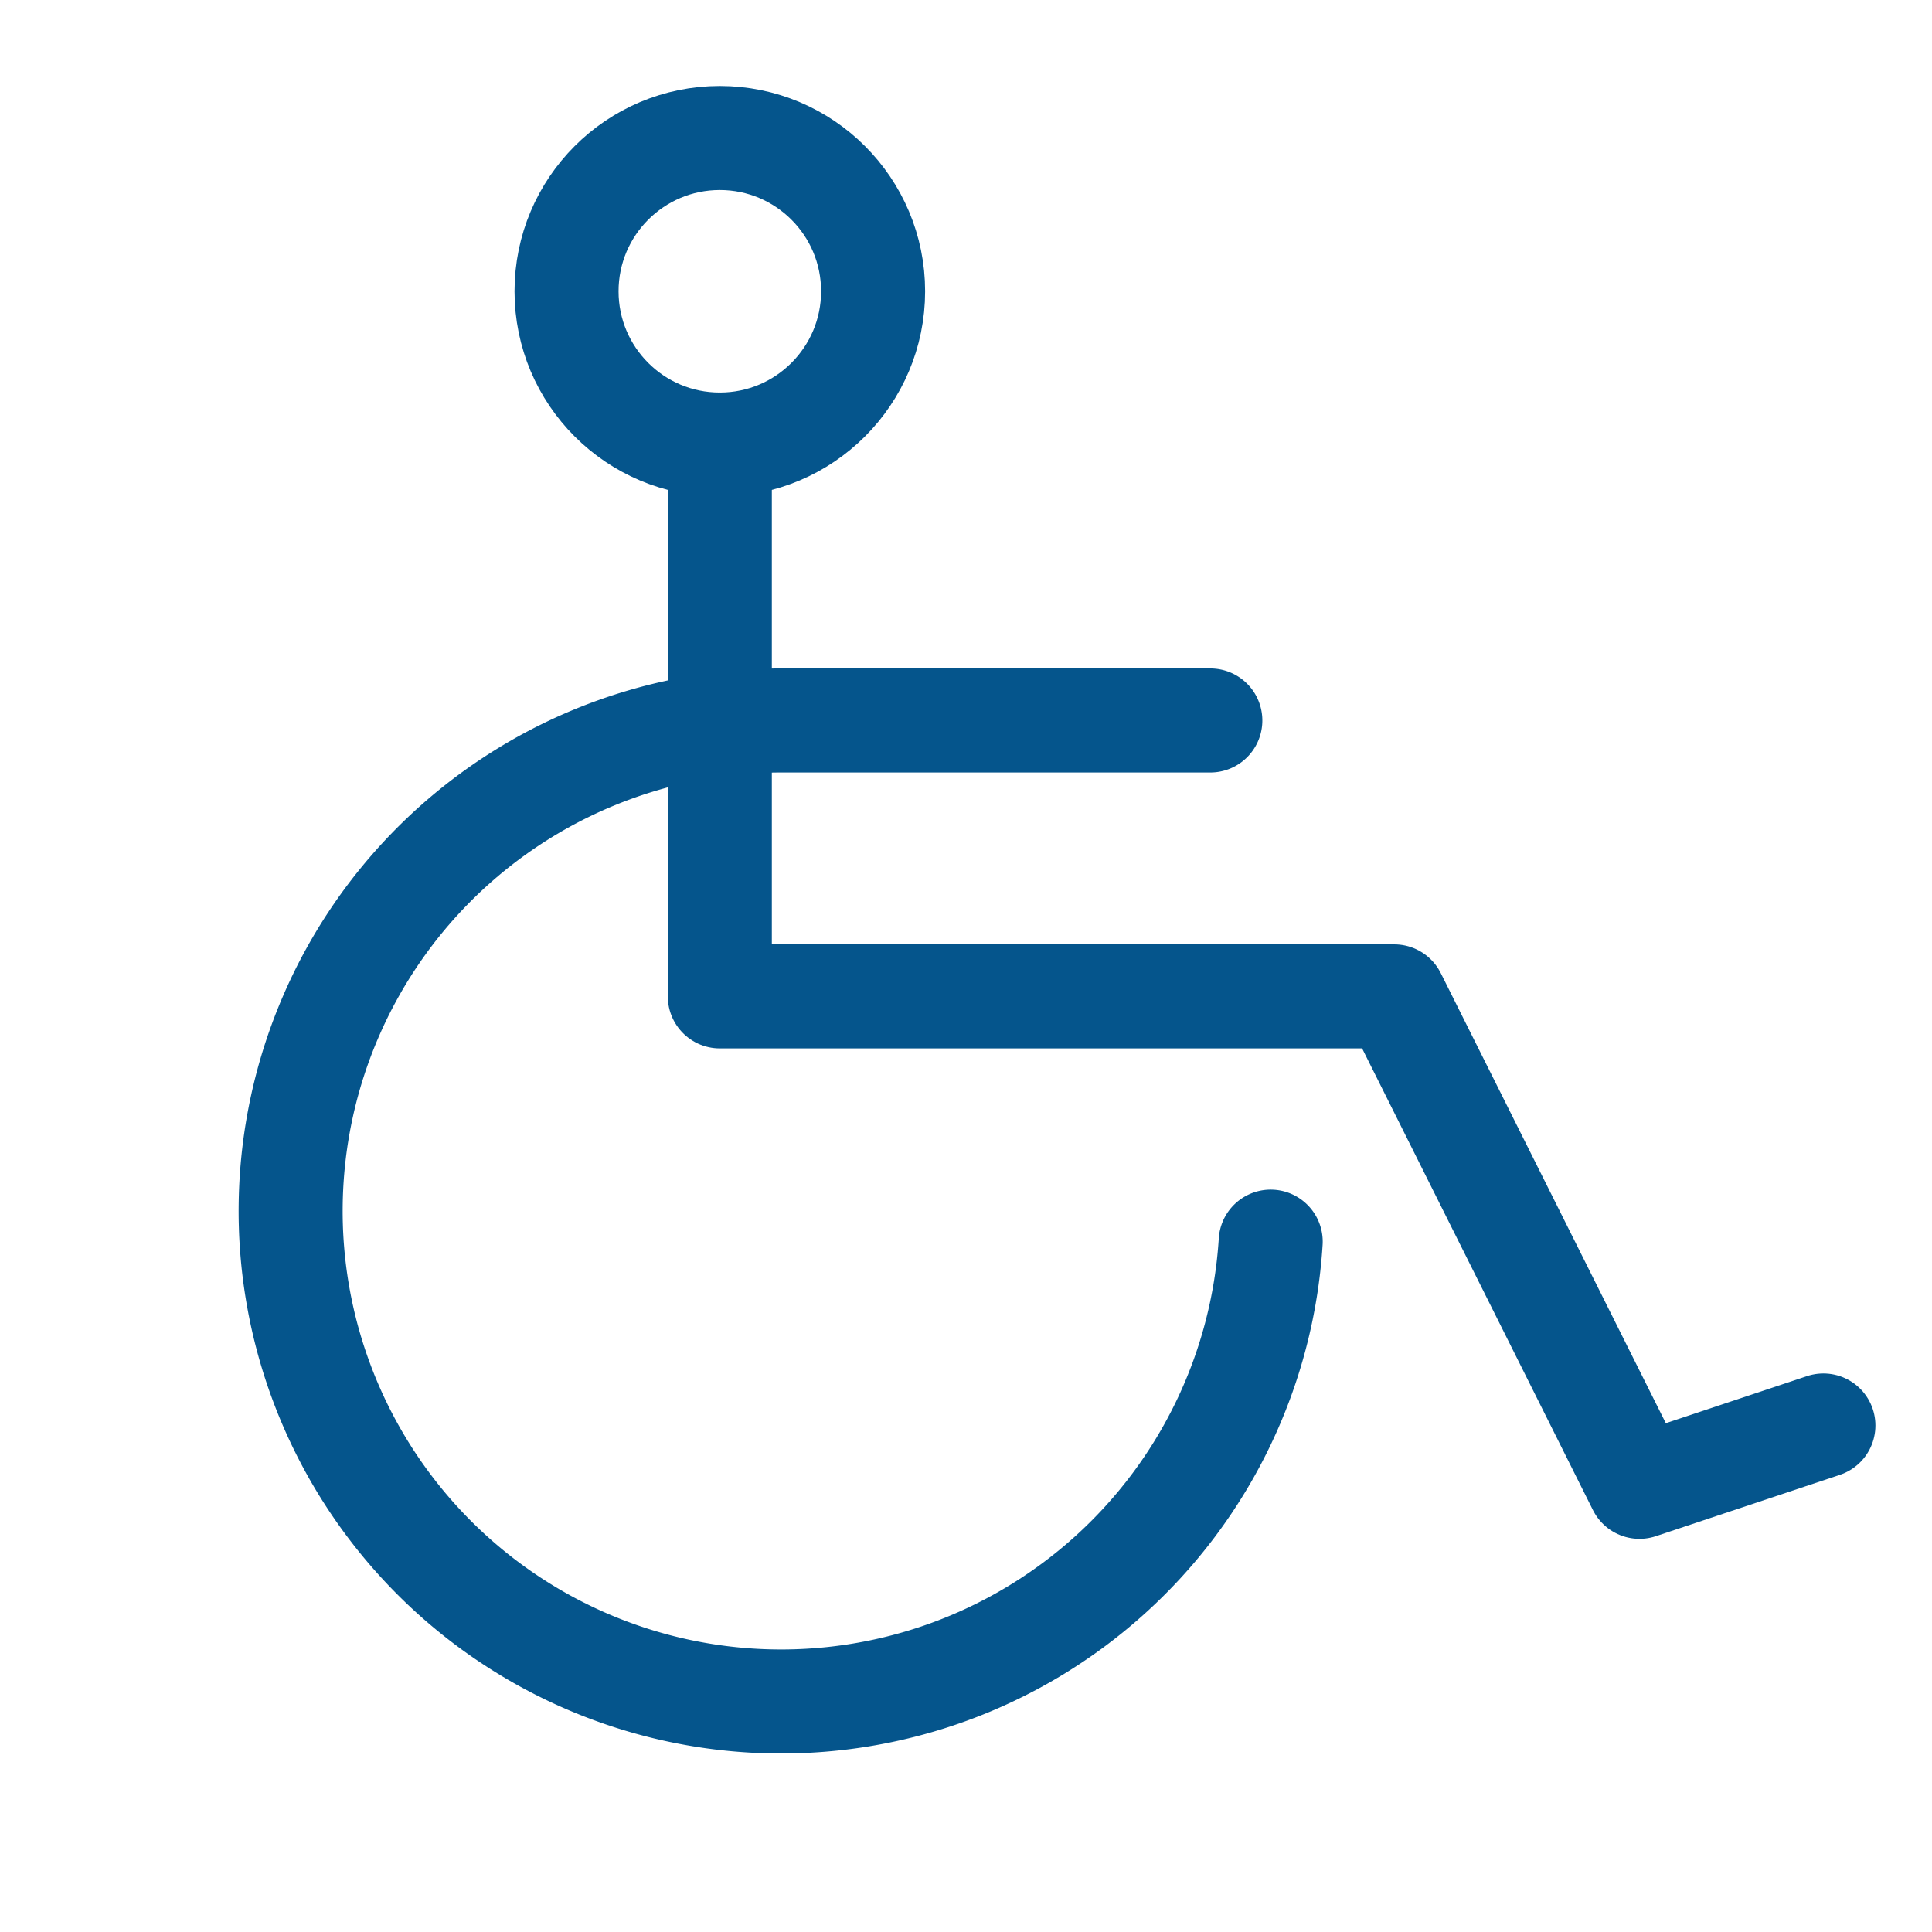
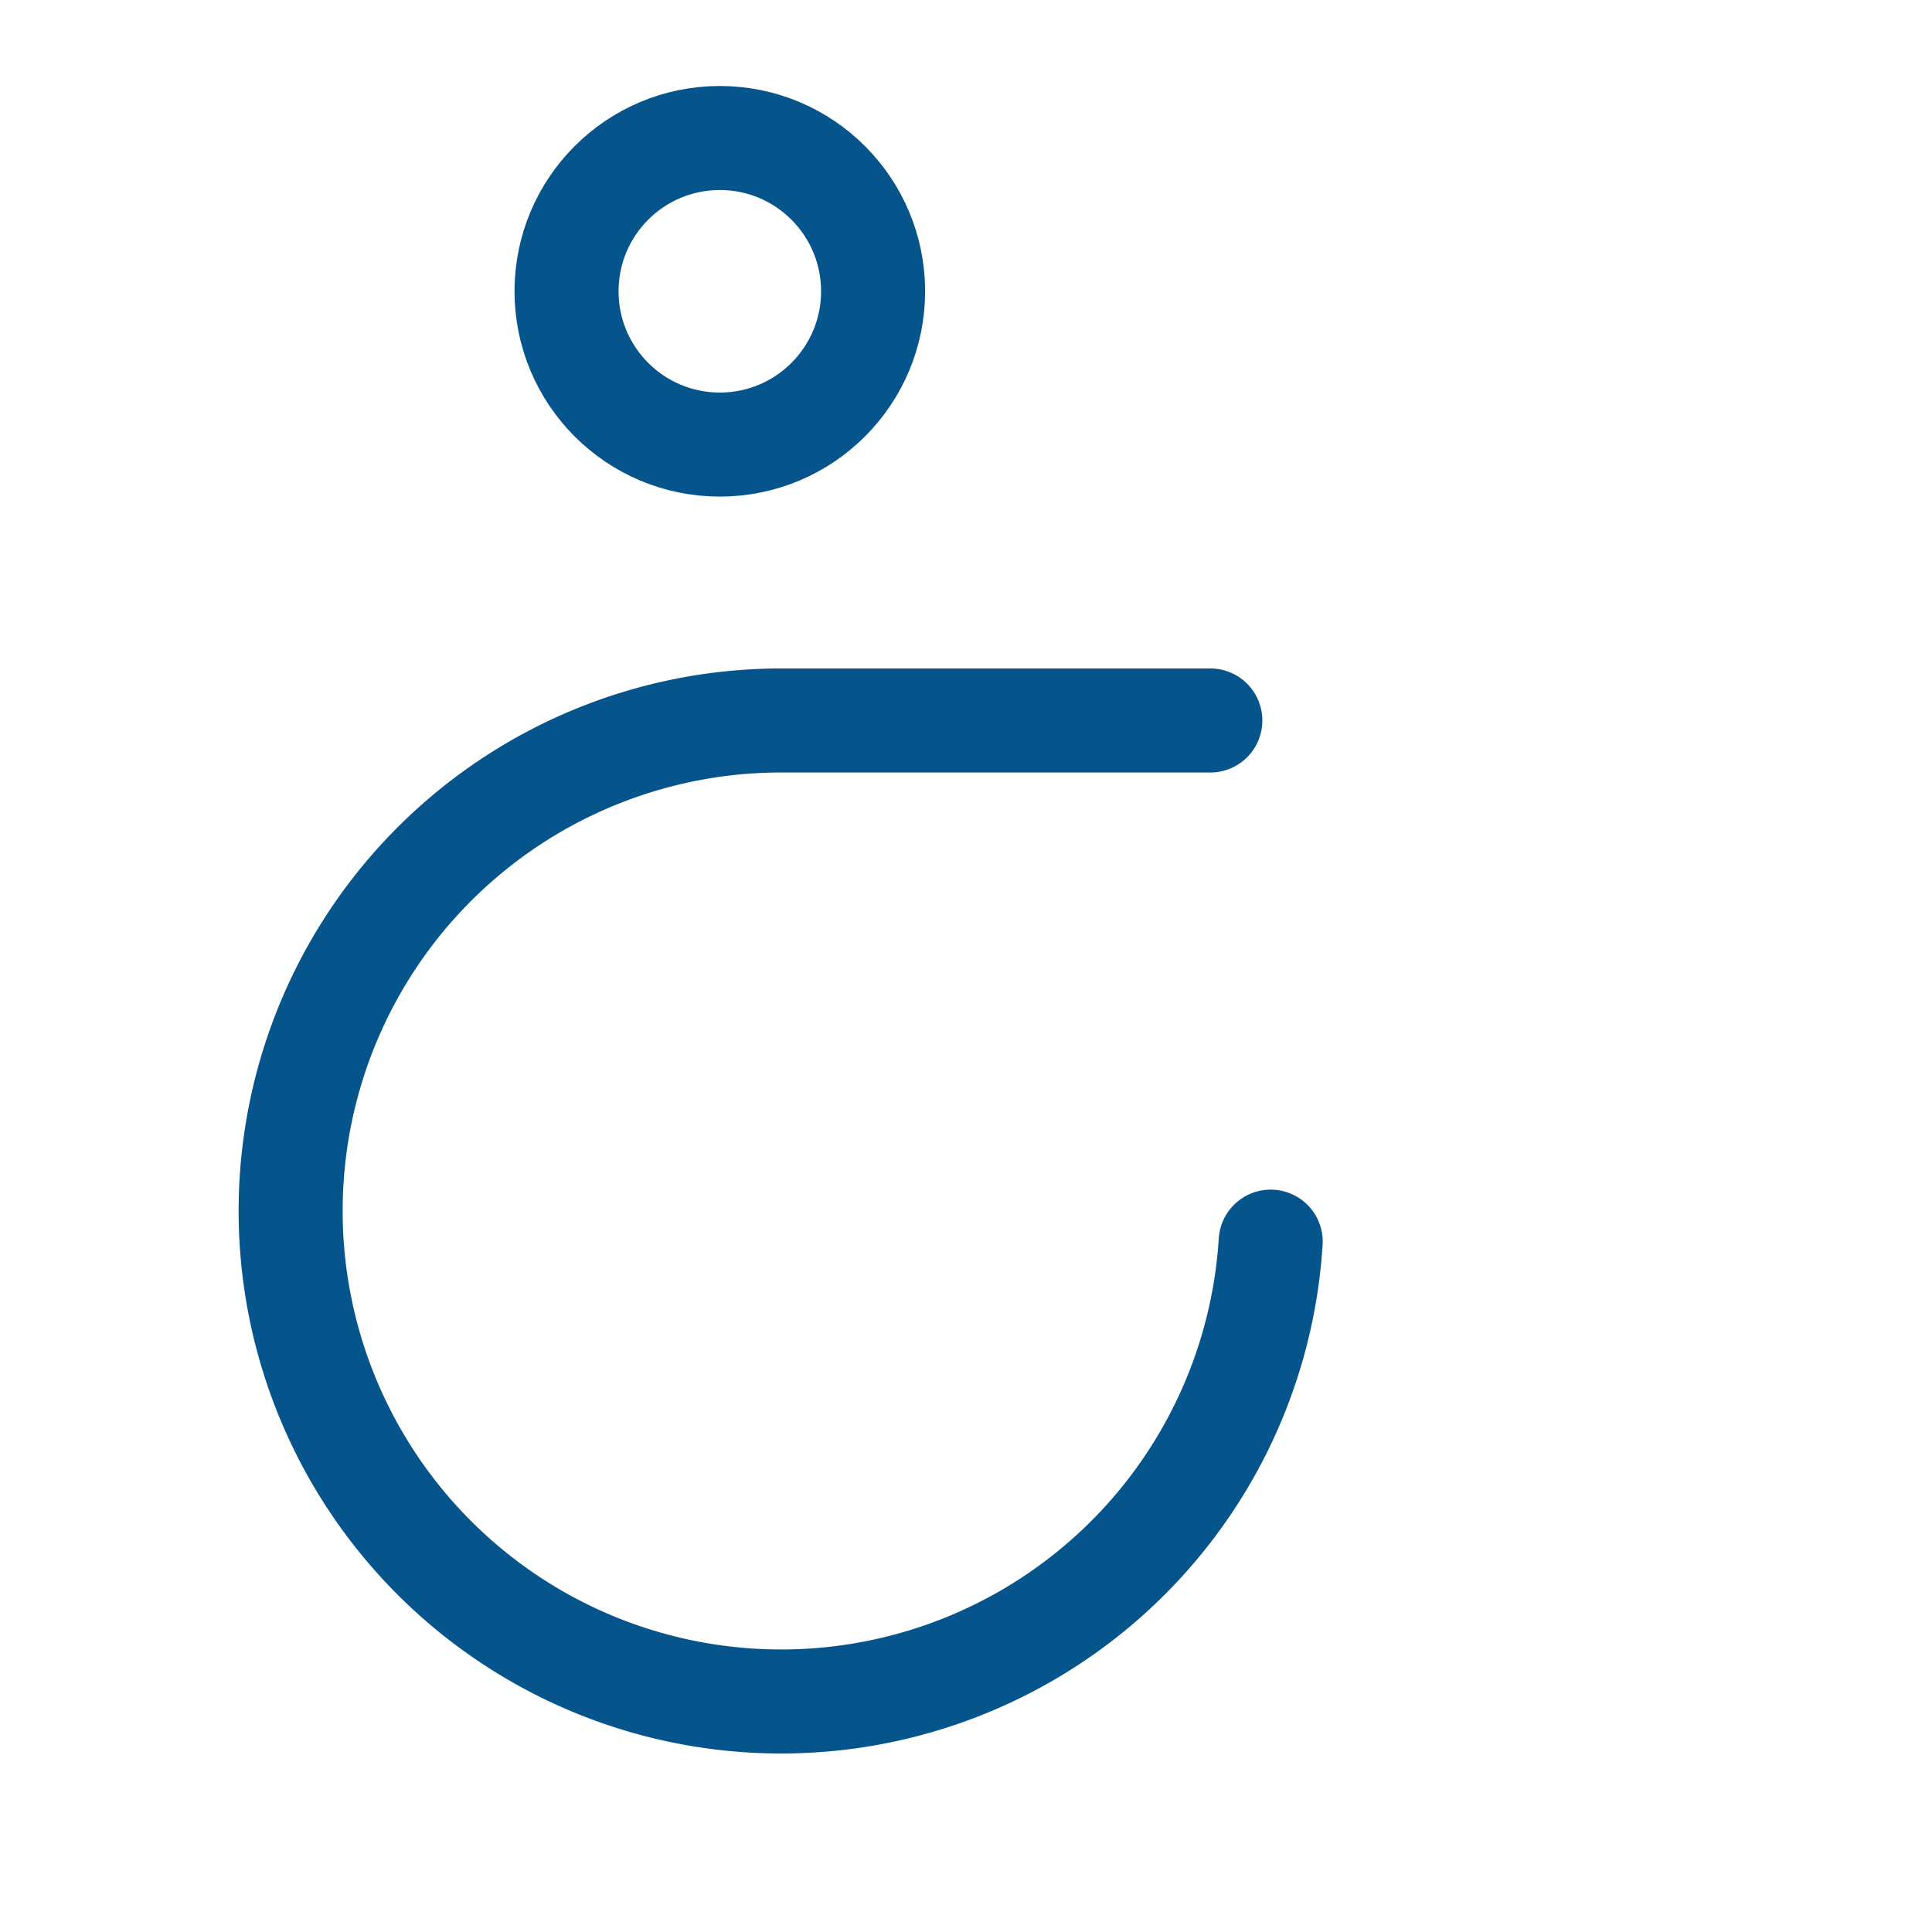
<svg xmlns="http://www.w3.org/2000/svg" width="130" height="130" viewBox="0 0 130 130">
  <g id="_1690ed1a367ae54c8568c954b4ac9961" data-name="1690ed1a367ae54c8568c954b4ac9961" transform="translate(-0.417 -0.417)">
    <rect id="Rectangle_16884" data-name="Rectangle 16884" width="130" height="130" transform="translate(0.417 0.417)" fill="none" />
    <circle id="Ellipse_393" data-name="Ellipse 393" cx="10.314" cy="10.314" r="10.314" transform="translate(38.538 9.703)" fill="none" stroke="#05558c" stroke-linecap="round" stroke-linejoin="round" stroke-width="7" />
-     <path id="Path_103789" data-name="Path 103789" d="M95.887,60V97.13h45.381l16.5,33,12.377-4.126" transform="translate(-47.035 -29.669)" fill="none" stroke="#05558c" stroke-linecap="round" stroke-linejoin="round" stroke-width="7" />
    <path id="Path_103790" data-name="Path 103790" d="M105.833,131.068A33.005,33.005,0,1,1,72.892,96h28.879" transform="translate(-19.914 -47.104)" fill="none" stroke="#05558c" stroke-linecap="round" stroke-linejoin="round" stroke-width="7" />
  </g>
</svg>